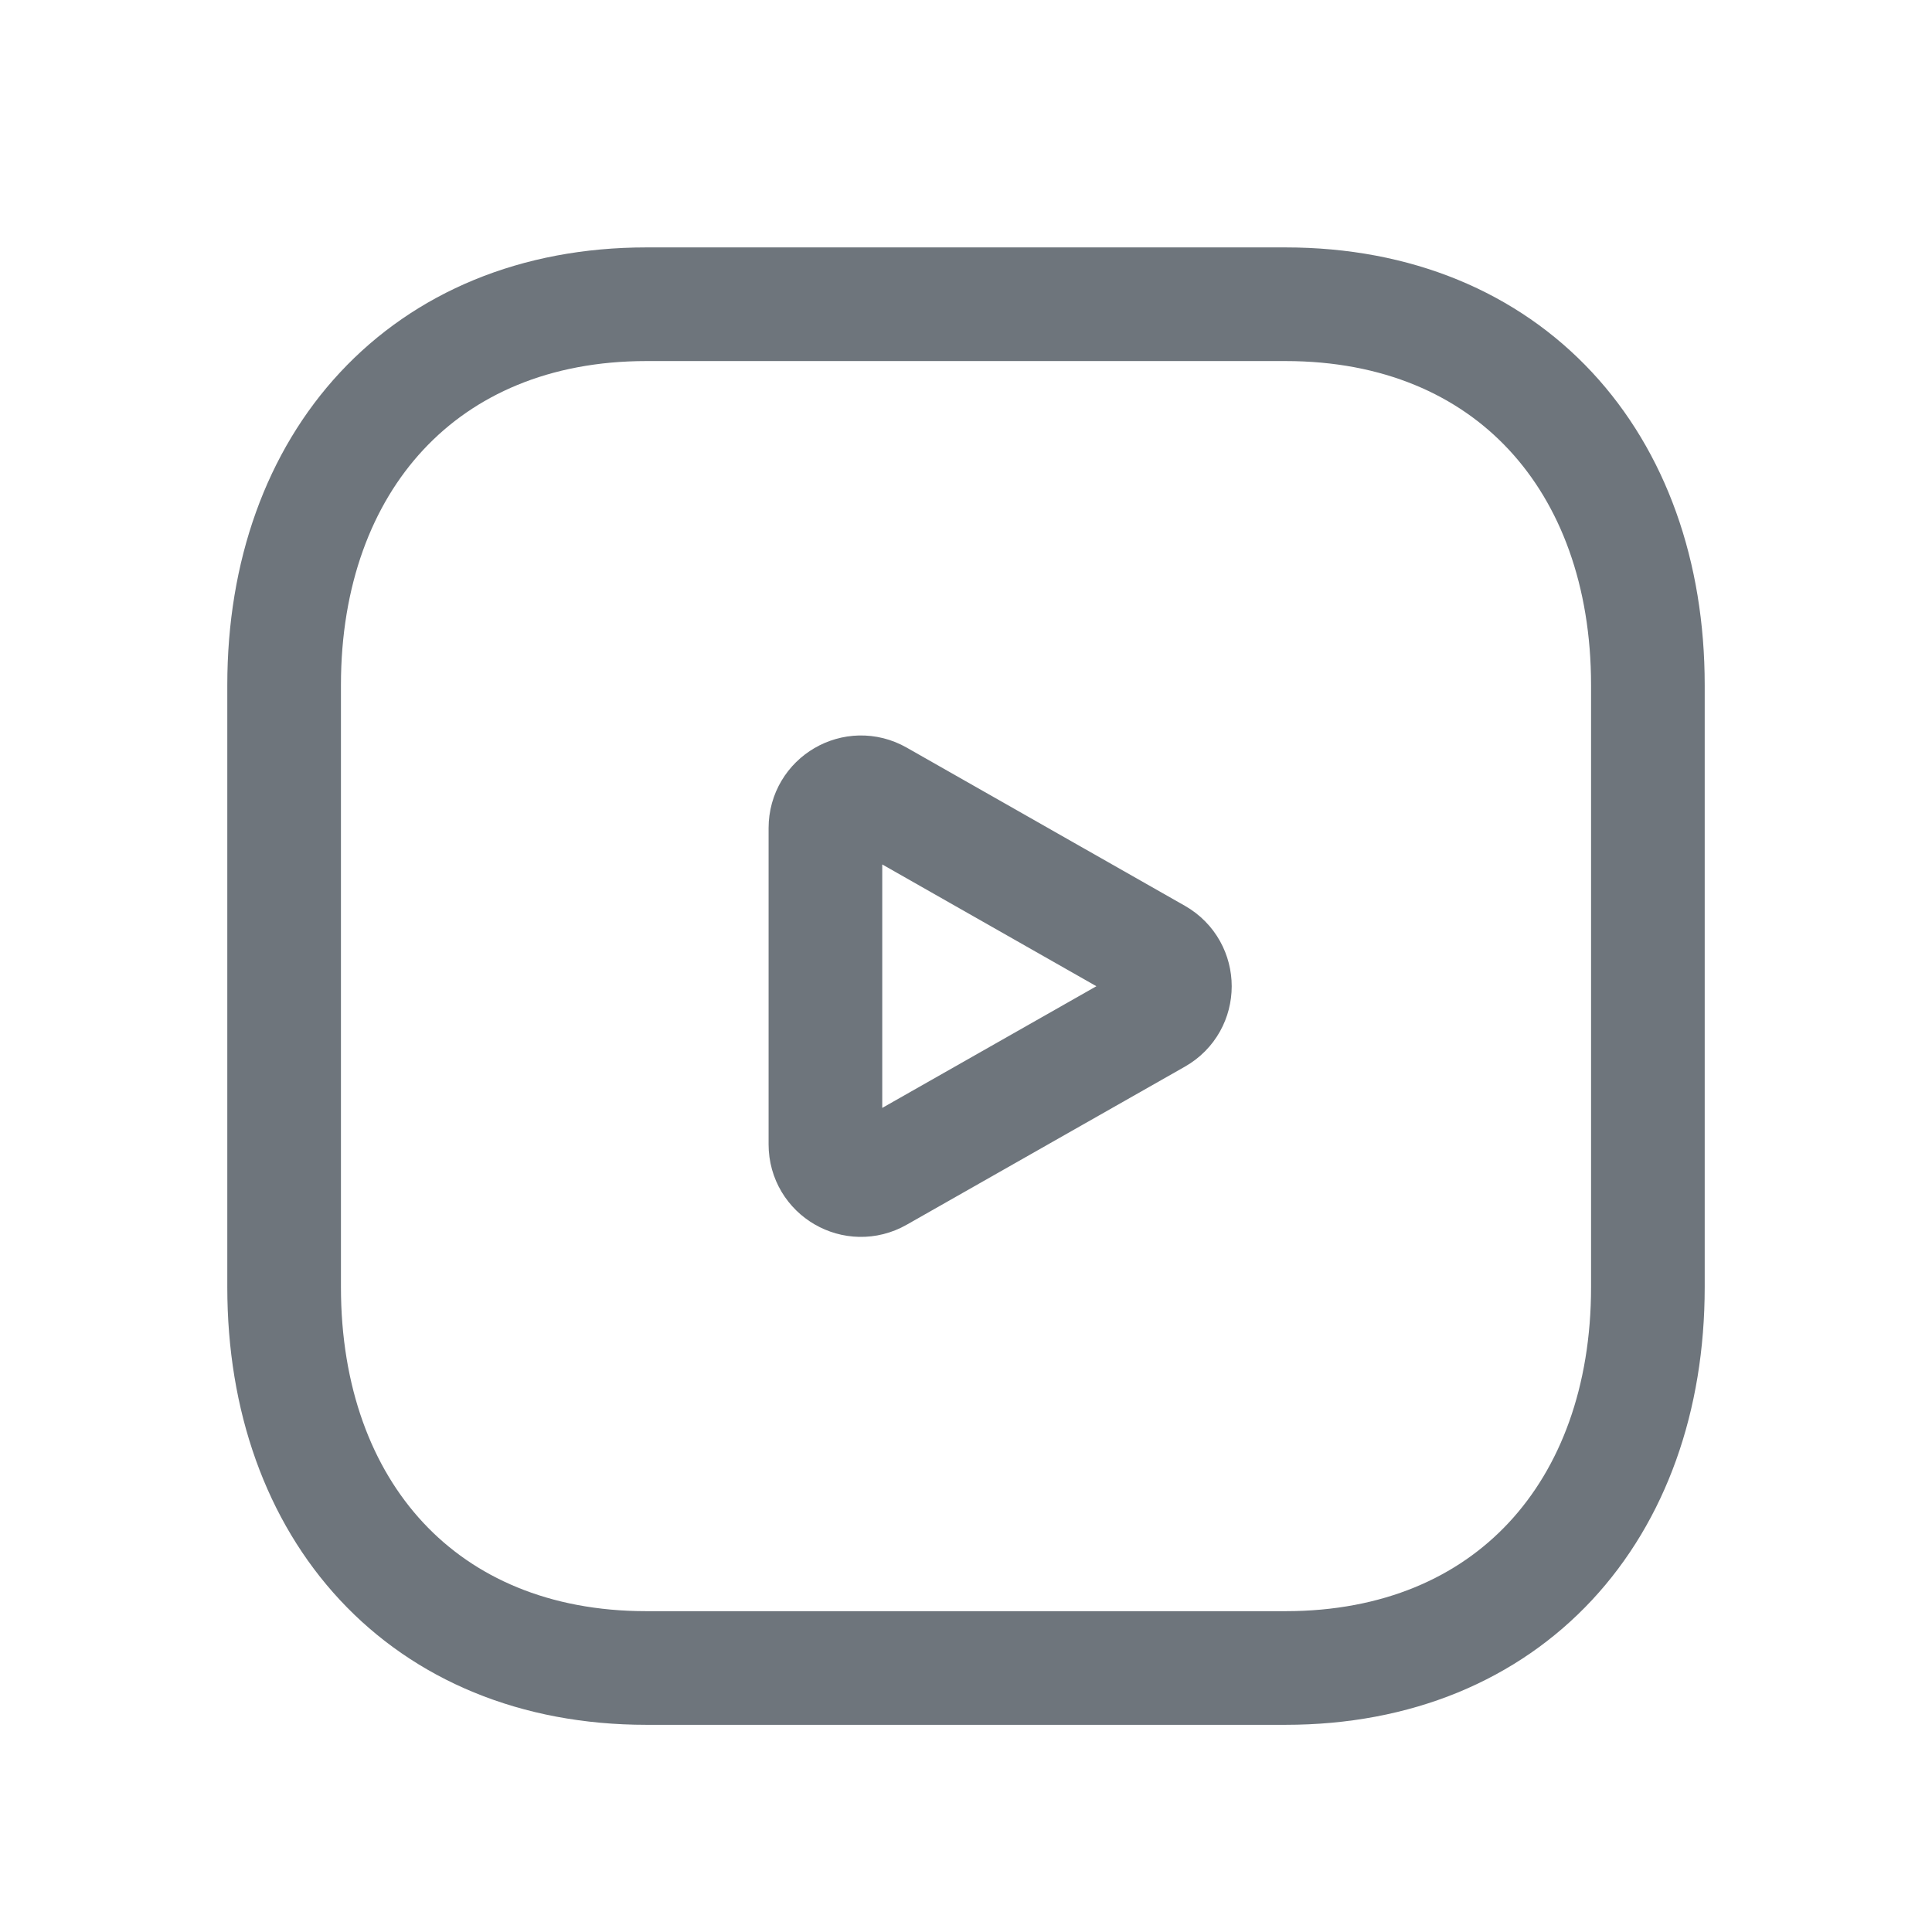
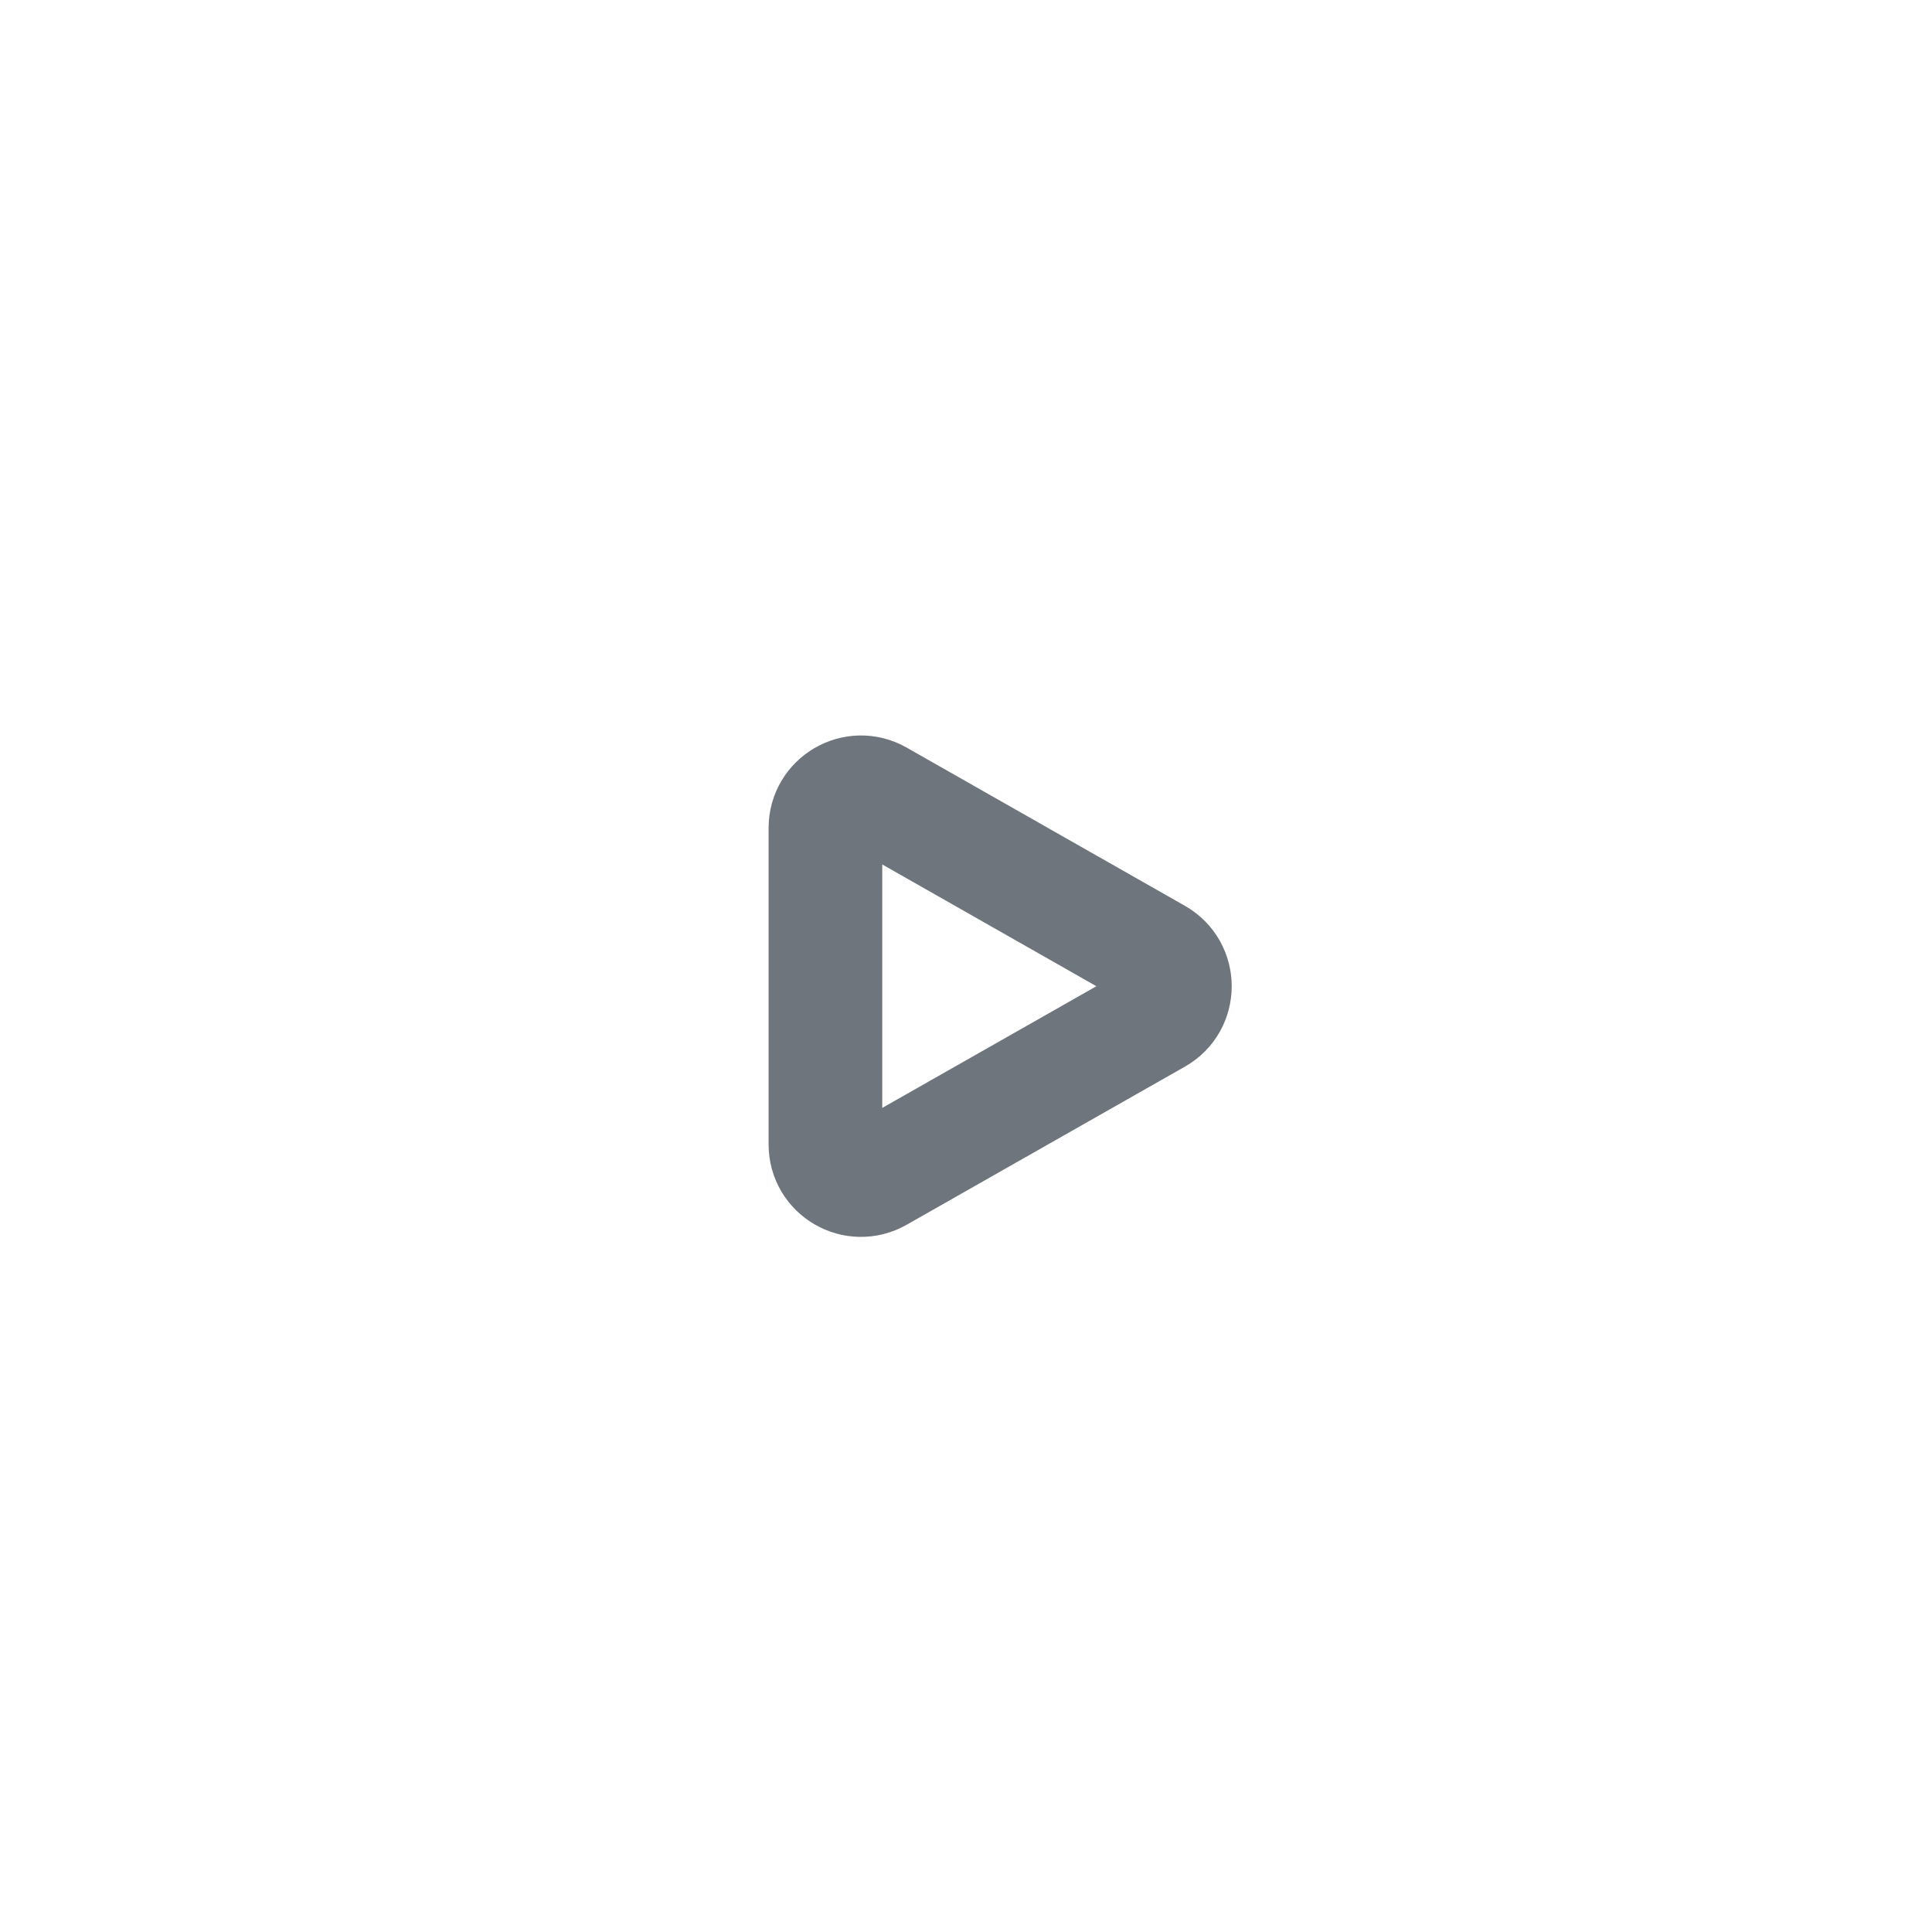
<svg xmlns="http://www.w3.org/2000/svg" width="17" height="17" viewBox="0 0 17 17" fill="none">
-   <path fill-rule="evenodd" clip-rule="evenodd" d="M11.311 2.677H5.688C3.729 2.677 2.5 4.065 2.5 6.028V11.326C2.5 13.29 3.723 14.677 5.688 14.677H11.311C13.277 14.677 14.5 13.29 14.5 11.326V6.028C14.5 4.065 13.277 2.677 11.311 2.677Z" stroke="#6E757C" stroke-linecap="round" stroke-linejoin="round" />
  <path d="M10.179 8.951L7.731 10.342C7.522 10.461 7.263 10.311 7.263 10.07V7.286C7.263 7.045 7.522 6.894 7.731 7.013L10.179 8.405C10.391 8.526 10.391 8.831 10.179 8.951Z" stroke="#6E757C" stroke-linecap="round" stroke-linejoin="round" />
</svg>